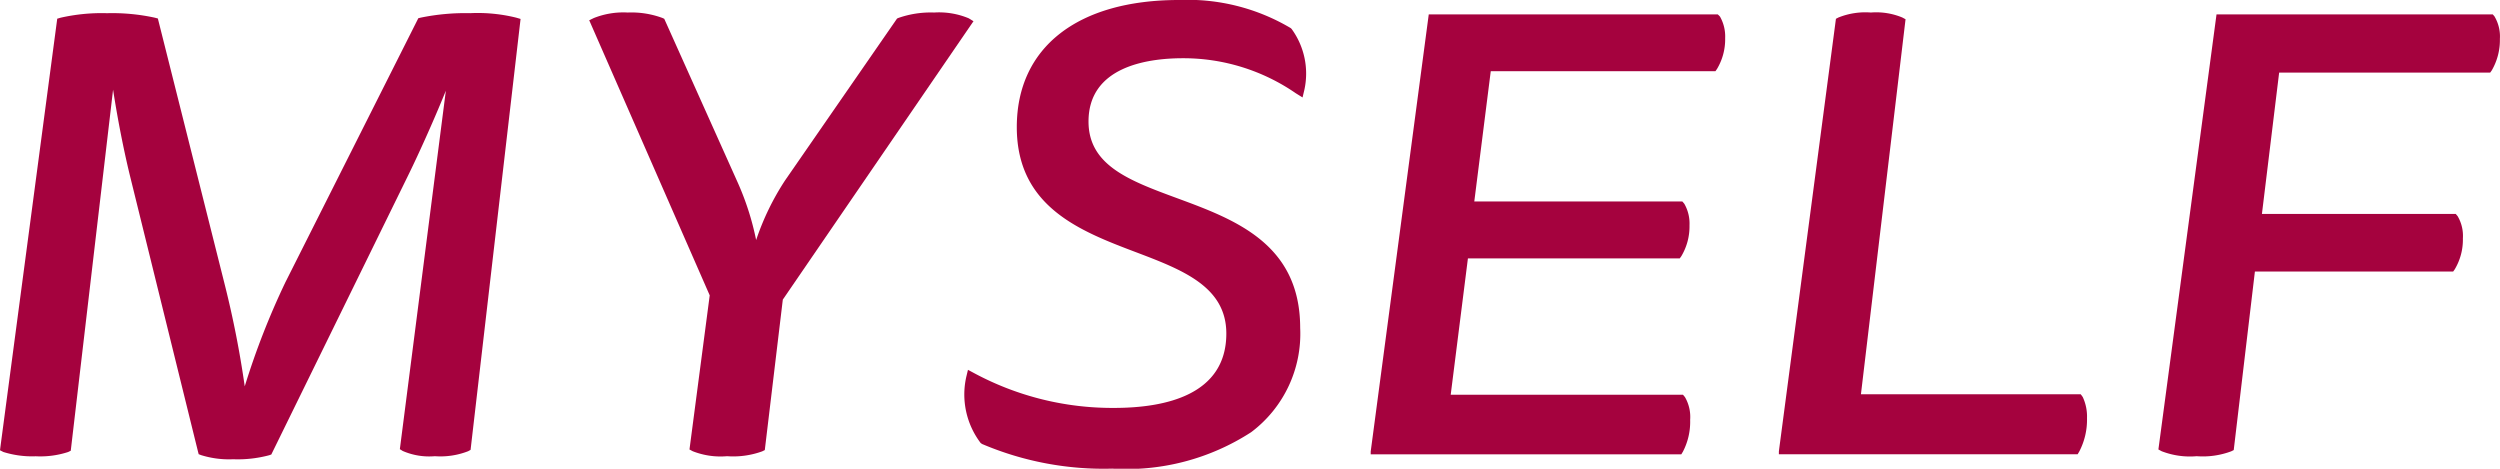
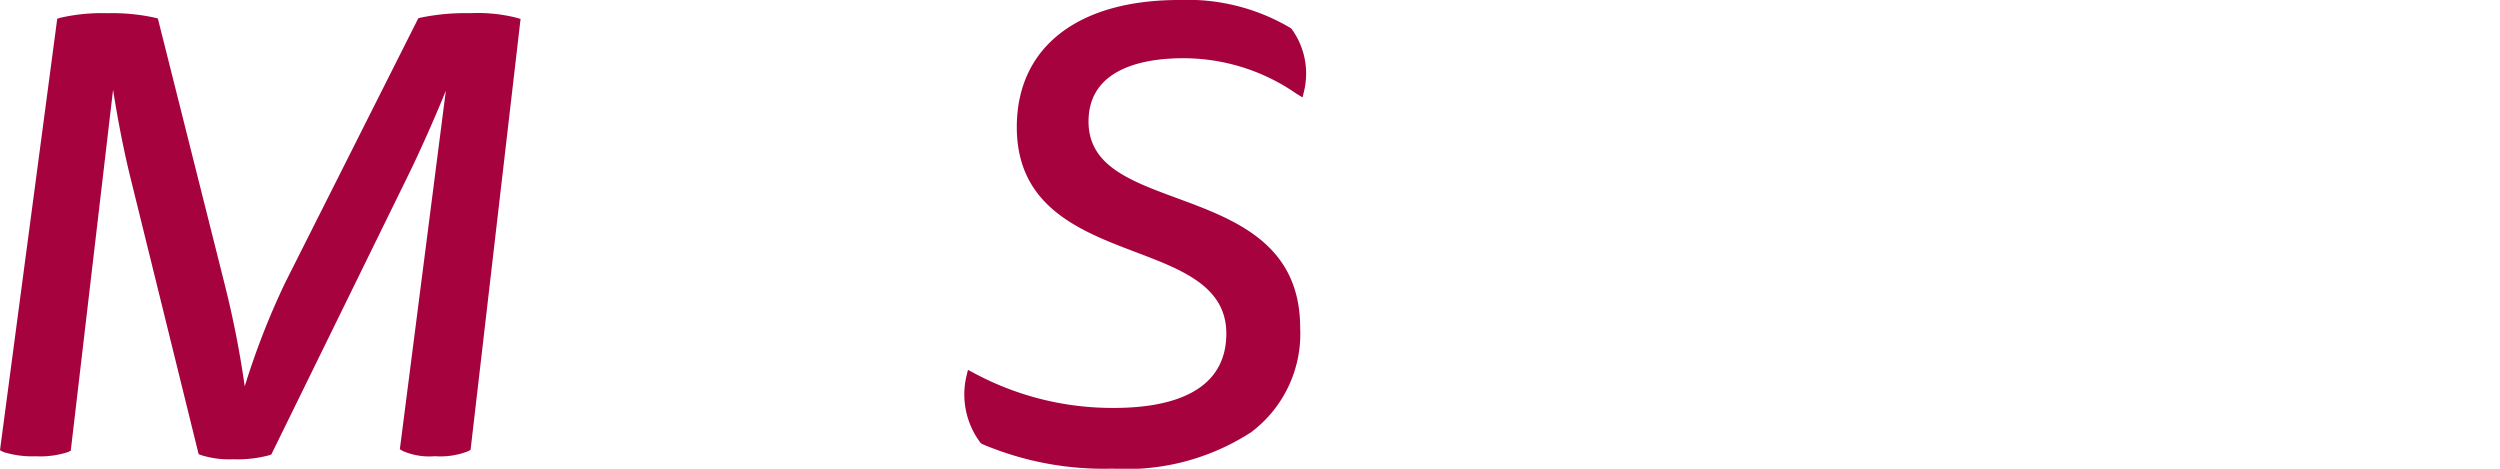
<svg xmlns="http://www.w3.org/2000/svg" width="96" height="18">
  <path data-name="パス 1" d="M18.068.506a8.5 8.5 0 00-1.911.171L16.063.7l-5.106 10.143a29.2 29.2 0 00-1.559 3.993 37.812 37.812 0 00-.761-3.88L6.091.827 6.062.71 5.944.679A7.692 7.692 0 004.11.507 7.113 7.113 0 002.328.68l-.13.038-2.18 16.429L0 17.29l.131.067a3.686 3.686 0 001.243.164 3.434 3.434 0 001.243-.164l.1-.049L4.342 3.444c.171 1.108.4 2.277.634 3.246l2.627 10.651.026.1.1.038a3.6 3.6 0 001.225.156 4.671 4.671 0 001.383-.154l.081-.028 5.236-10.679c.4-.811.987-2.107 1.467-3.291l-1.75 13.636-.017.129.112.07a2.552 2.552 0 001.233.2 2.927 2.927 0 001.277-.191l.094-.052L19.97.898l.02-.171-.168-.049a6.162 6.162 0 00-1.755-.173" fill="#a5023e" />
-   <path data-name="パス 2" d="M37.382.815L37.2.703a2.957 2.957 0 00-1.329-.222 3.756 3.756 0 00-1.37.207l-.054.024-4.3 6.215a9.906 9.906 0 00-1.111 2.291 10.563 10.563 0 00-.729-2.257l-2.8-6.24-.074-.033a3.44 3.44 0 00-1.329-.207 3.07 3.07 0 00-1.3.211l-.178.086 4.627 10.564-.777 5.918.124.067a2.914 2.914 0 001.318.191 3.263 3.263 0 001.35-.186l.1-.049.692-5.778L37.26.992z" fill="#a5023e" />
  <path data-name="パス 3" d="M49.562 1.078A7.761 7.761 0 0045.273 0c-3.9 0-6.228 1.824-6.228 4.881s2.425 3.989 4.567 4.8c1.789.679 3.479 1.321 3.479 3.126 0 2.359-2.338 2.855-4.3 2.857a11.214 11.214 0 01-5.366-1.326l-.244-.131-.011-.006-.064.267a3.079 3.079 0 00.551 2.543l.056.039a11.919 11.919 0 005 .945 8.806 8.806 0 005.333-1.4 4.725 4.725 0 001.881-4c0-3.241-2.513-4.168-4.733-4.987-1.822-.672-3.395-1.254-3.395-2.942 0-2.11 2.264-2.428 3.613-2.43a7.6 7.6 0 014.342 1.342l.251.156.013.008.068-.285a2.909 2.909 0 00-.49-2.348z" fill="#a5023e" />
-   <path data-name="パス 4" d="M65.964.554h-11.1l-2.229 16.783v.109h11.927l.061-.1a2.484 2.484 0 00.279-1.224 1.518 1.518 0 00-.2-.874l-.075-.089h-8.92l.661-5.236h8.134l.062-.087a2.228 2.228 0 00.313-1.186 1.522 1.522 0 00-.2-.826l-.077-.089h-7.987l.632-5h8.627l.061-.087a2.215 2.215 0 00.313-1.185 1.538 1.538 0 00-.2-.828z" fill="#a5023e" />
-   <path data-name="パス 5" d="M79.899 15.139H71.46l1.713-14.4-.122-.066a2.611 2.611 0 00-1.209-.192 2.778 2.778 0 00-1.249.192L70.5.722l-2.176 16.492-.015.121v.109h11.472l.06-.1a2.642 2.642 0 00.3-1.287 1.78 1.78 0 00-.164-.813z" fill="#a5023e" />
-   <path data-name="パス 6" d="M95.8.644l-.077-.09H85.114l-2.213 16.567-.019.138.125.068a3 3 0 001.345.191 3.12 3.12 0 001.323-.186l.1-.049.813-6.856h7.613l.062-.086a2.231 2.231 0 00.312-1.187 1.494 1.494 0 00-.2-.85l-.075-.09h-7.442l.661-5.425h8.103l.062-.086a2.326 2.326 0 00.312-1.209 1.512 1.512 0 00-.2-.851" fill="#a5023e" />
</svg>